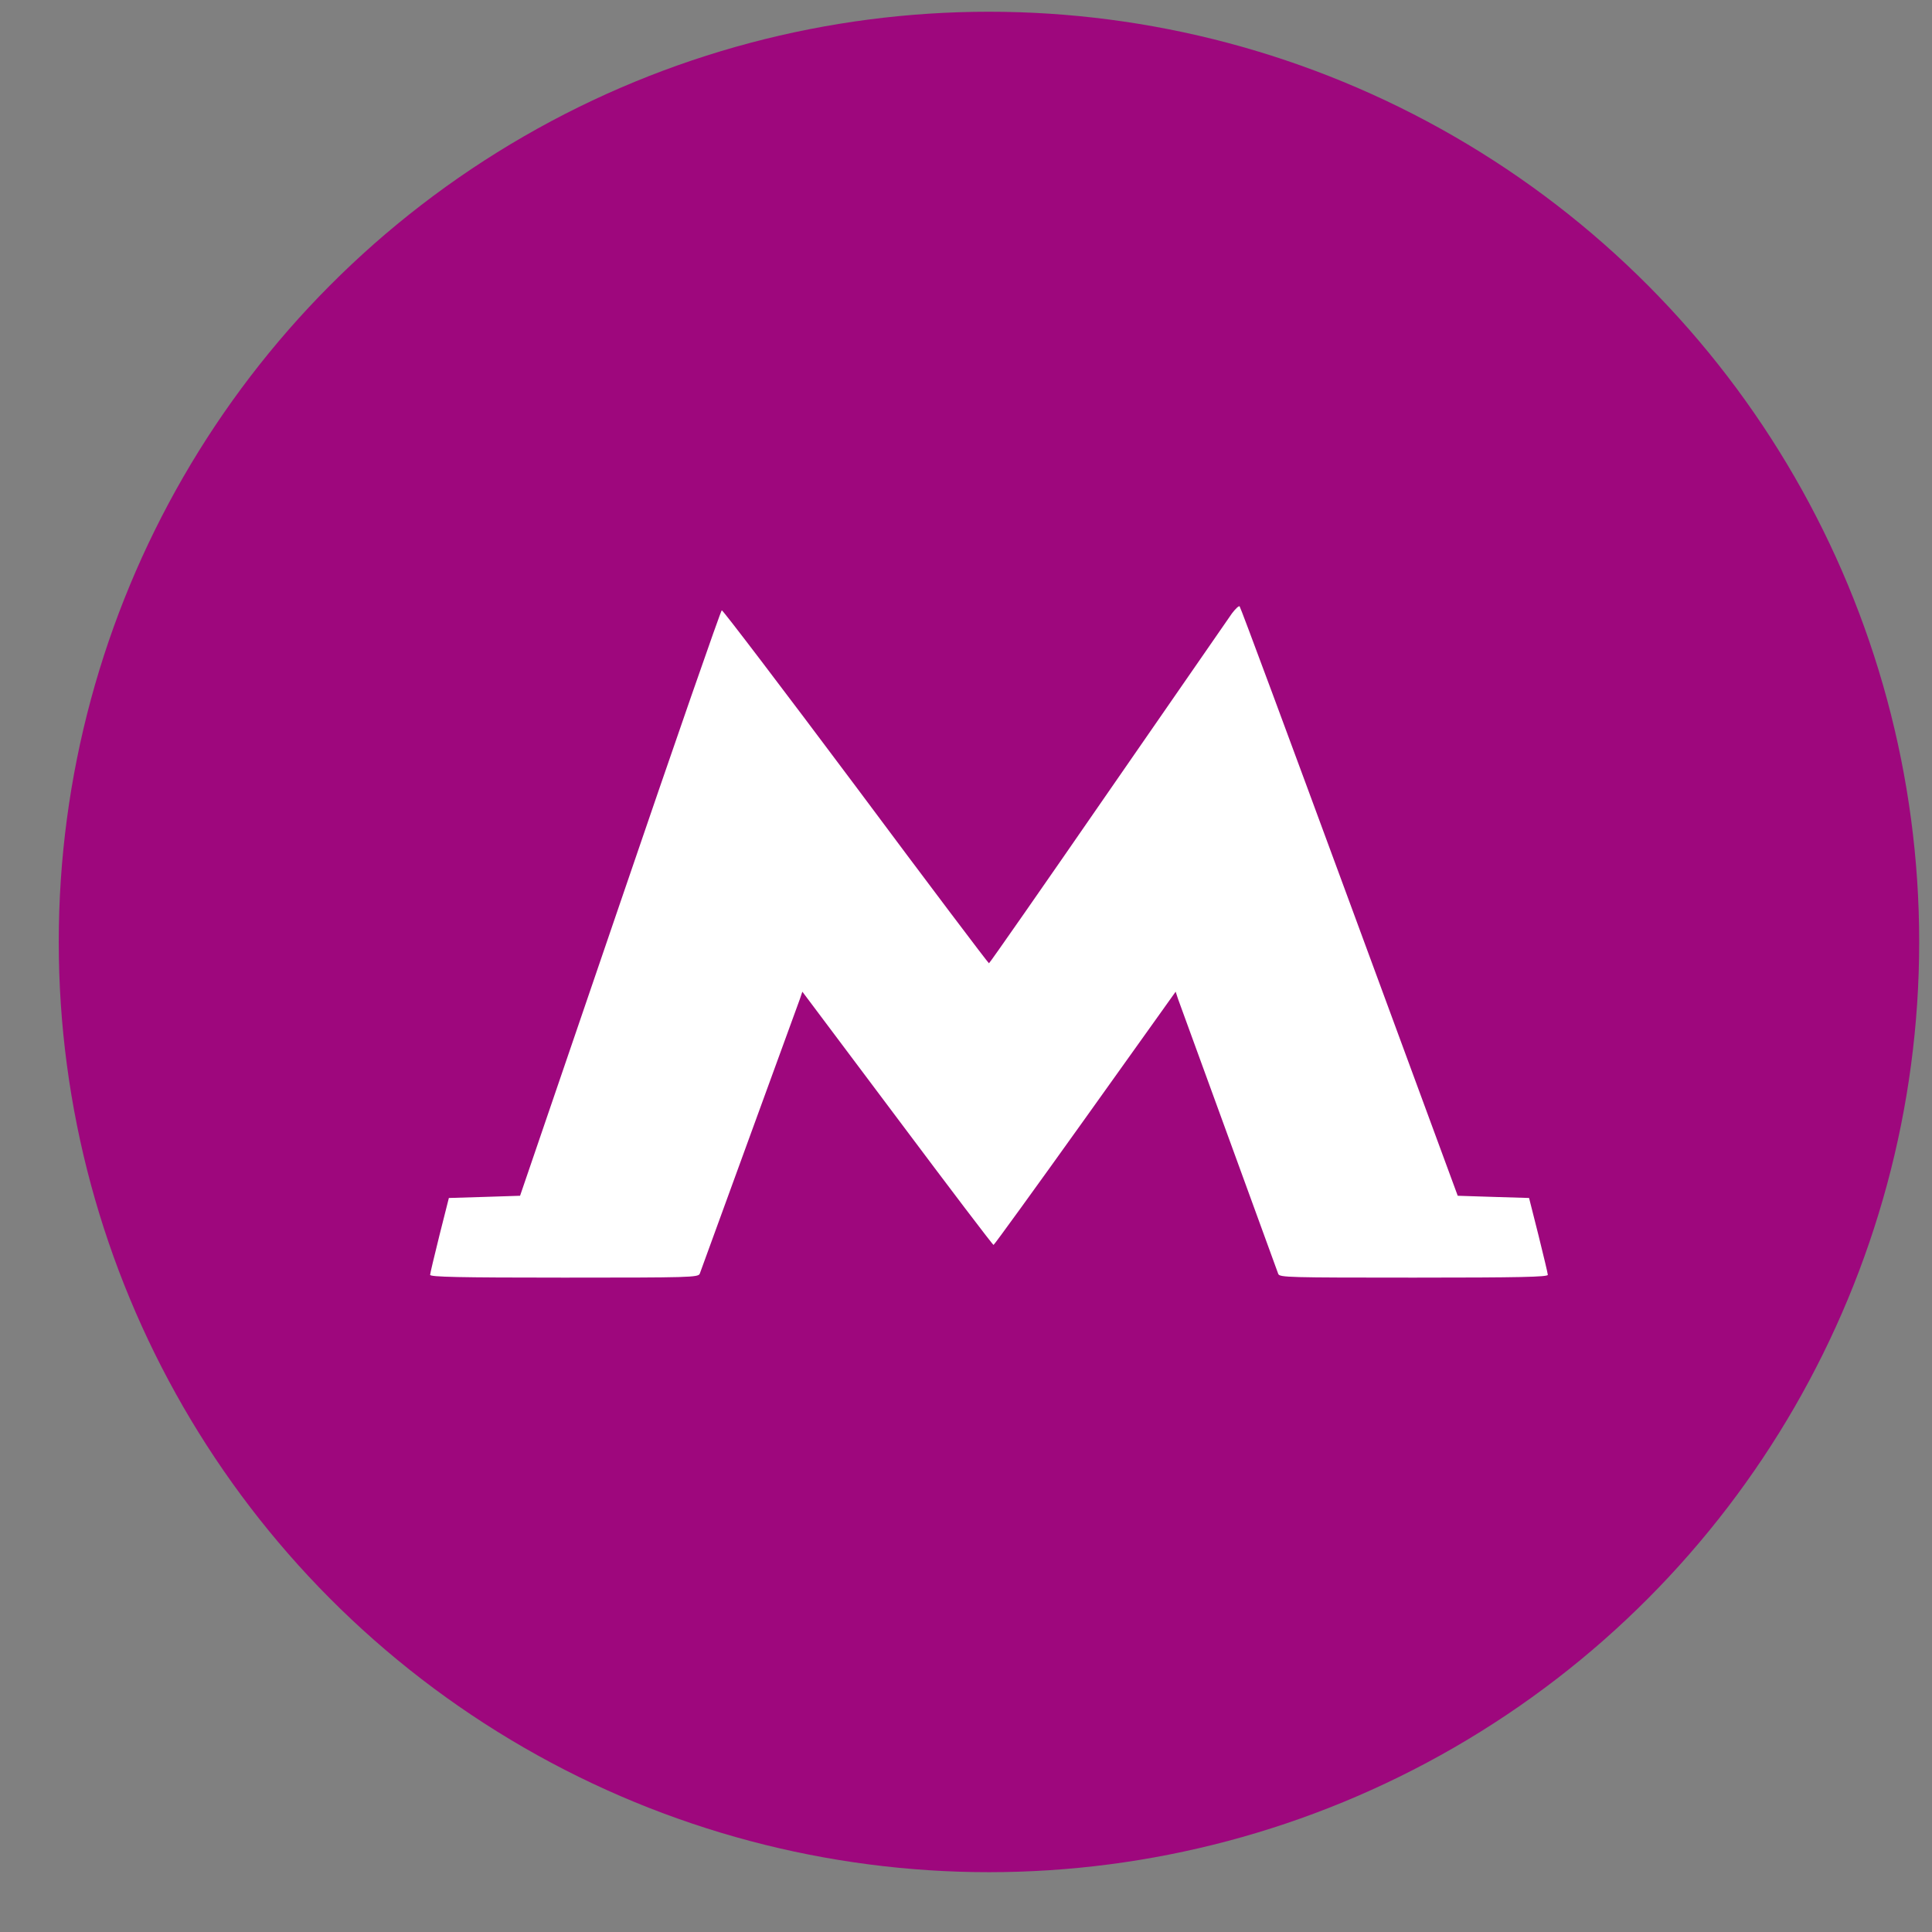
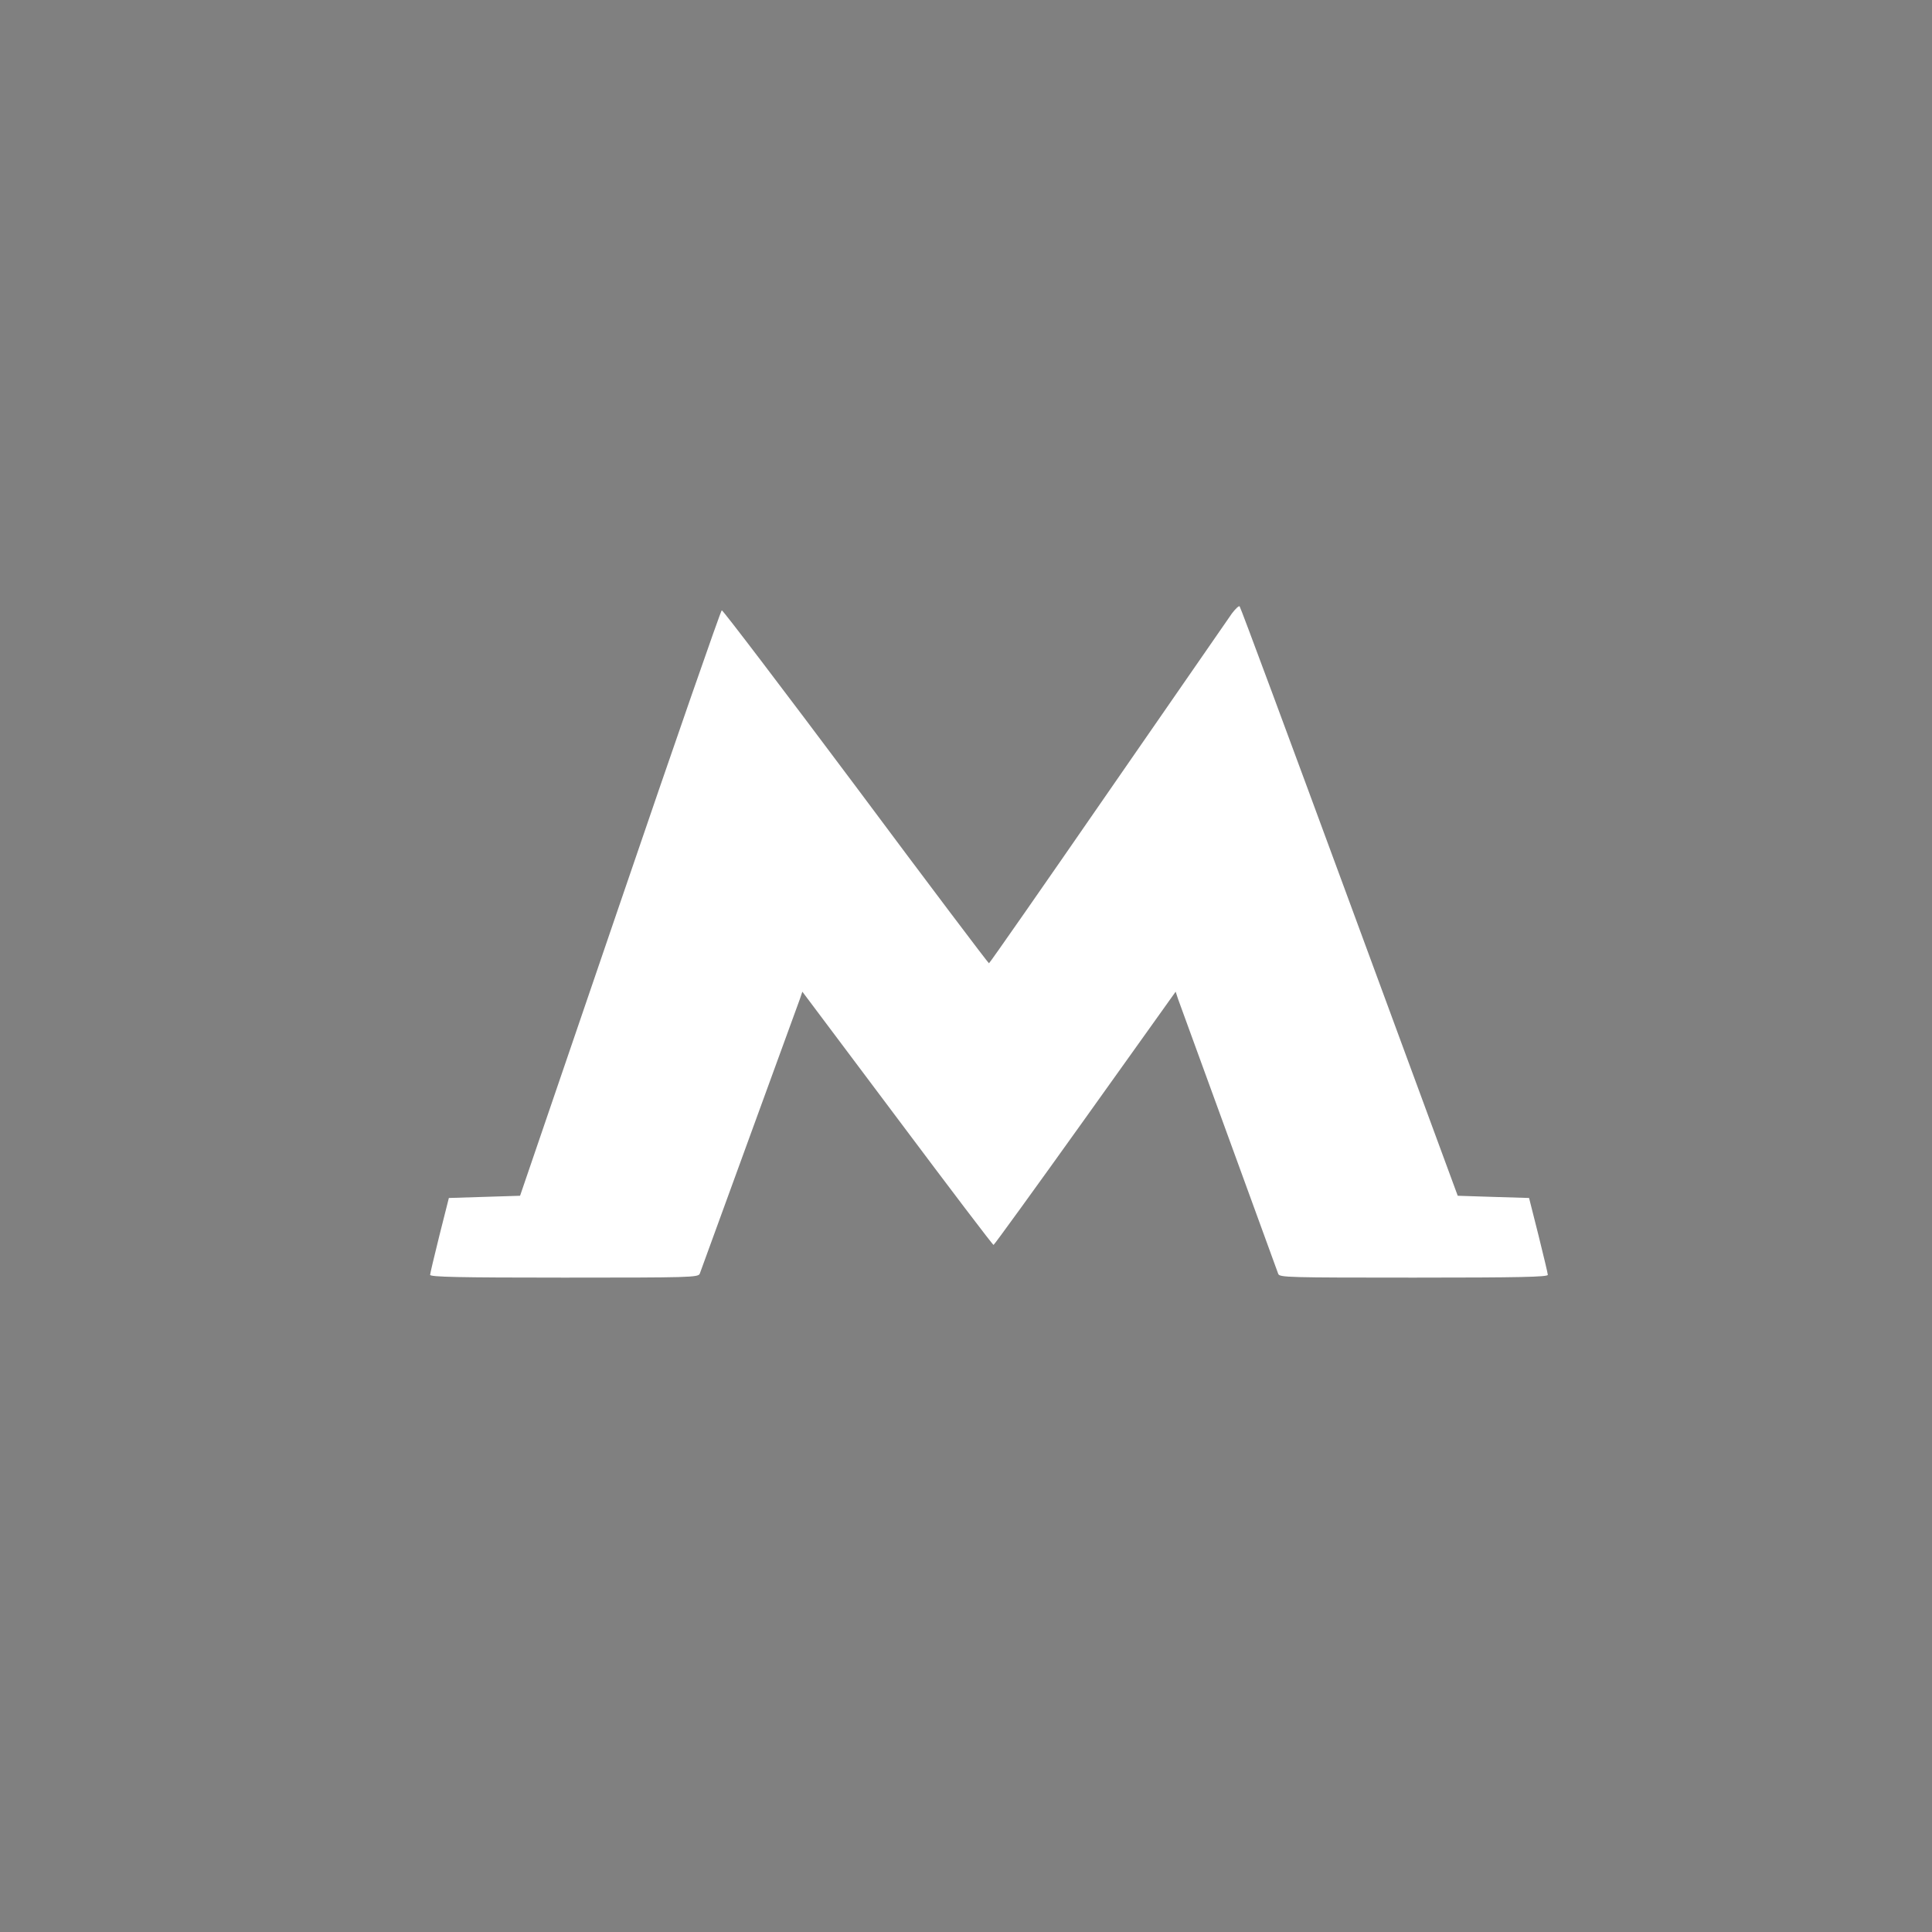
<svg xmlns="http://www.w3.org/2000/svg" width="27" height="27" viewBox="0 0 27 27" fill="none">
  <rect x="0" y="0" width="27" height="27" fill="#808080" stroke="none" />
-   <circle cx="13.821" cy="13.164" r="13" fill="#9E077D" />
-   <path d="M17.217 8.572C17.171 8.639 16.39 9.765 15.484 11.076C14.578 12.388 13.83 13.462 13.821 13.462C13.812 13.462 12.973 12.352 11.96 10.991C10.944 9.633 10.102 8.526 10.087 8.529C10.072 8.535 9.431 10.378 8.665 12.623L7.268 16.711L6.771 16.727L6.273 16.742L6.142 17.261C6.072 17.544 6.011 17.797 6.011 17.816C6.011 17.846 6.405 17.855 7.884 17.855C9.638 17.855 9.757 17.852 9.779 17.801C9.8 17.746 11.118 14.124 11.179 13.96L11.213 13.859L12.54 15.628C13.269 16.602 13.873 17.398 13.885 17.398C13.894 17.398 14.471 16.602 15.167 15.628L16.43 13.859L16.463 13.96C16.524 14.124 17.842 17.746 17.864 17.804C17.885 17.852 18.004 17.855 19.758 17.855C21.238 17.855 21.631 17.846 21.631 17.816C21.631 17.797 21.57 17.544 21.5 17.261L21.369 16.742L20.872 16.727L20.372 16.711L18.858 12.602C18.025 10.341 17.336 8.483 17.324 8.474C17.314 8.462 17.266 8.508 17.217 8.572Z" fill="white" />
+   <path d="M17.217 8.572C17.171 8.639 16.39 9.765 15.484 11.076C14.578 12.388 13.83 13.462 13.821 13.462C13.812 13.462 12.973 12.352 11.96 10.991C10.944 9.633 10.102 8.526 10.087 8.529C10.072 8.535 9.431 10.378 8.665 12.623L7.268 16.711L6.273 16.742L6.142 17.261C6.072 17.544 6.011 17.797 6.011 17.816C6.011 17.846 6.405 17.855 7.884 17.855C9.638 17.855 9.757 17.852 9.779 17.801C9.8 17.746 11.118 14.124 11.179 13.96L11.213 13.859L12.54 15.628C13.269 16.602 13.873 17.398 13.885 17.398C13.894 17.398 14.471 16.602 15.167 15.628L16.43 13.859L16.463 13.96C16.524 14.124 17.842 17.746 17.864 17.804C17.885 17.852 18.004 17.855 19.758 17.855C21.238 17.855 21.631 17.846 21.631 17.816C21.631 17.797 21.57 17.544 21.5 17.261L21.369 16.742L20.872 16.727L20.372 16.711L18.858 12.602C18.025 10.341 17.336 8.483 17.324 8.474C17.314 8.462 17.266 8.508 17.217 8.572Z" fill="white" />
</svg>